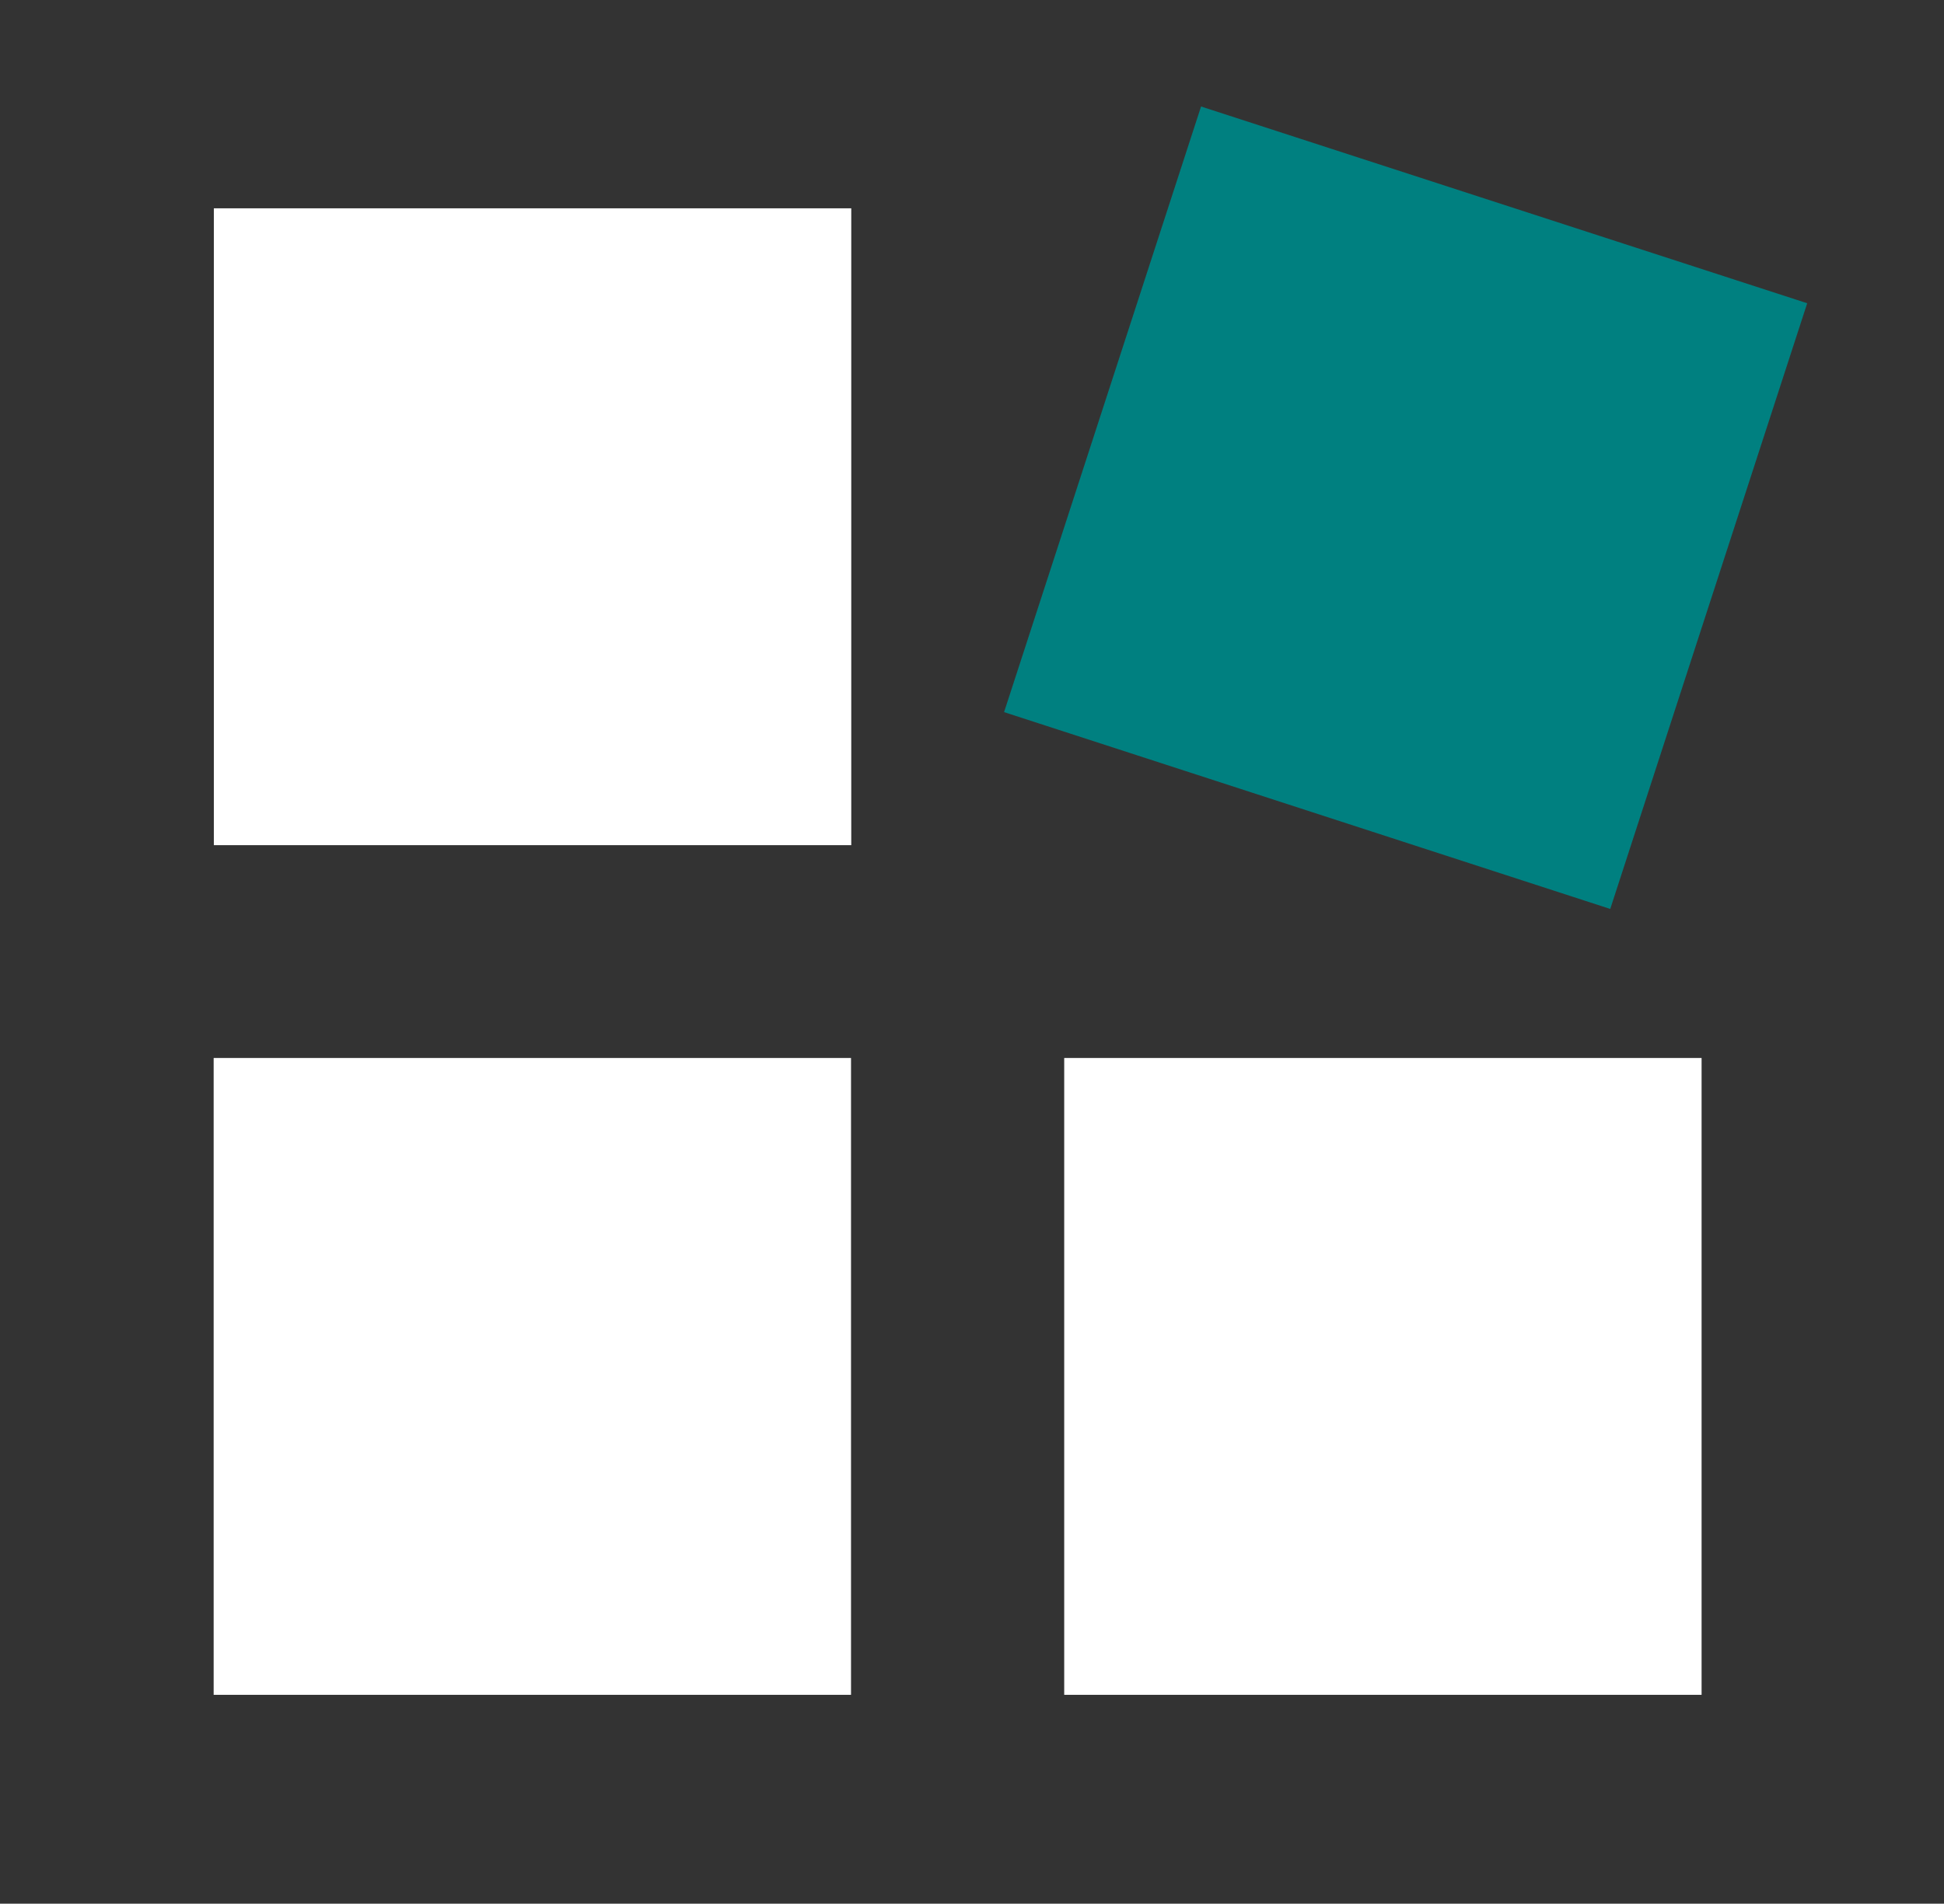
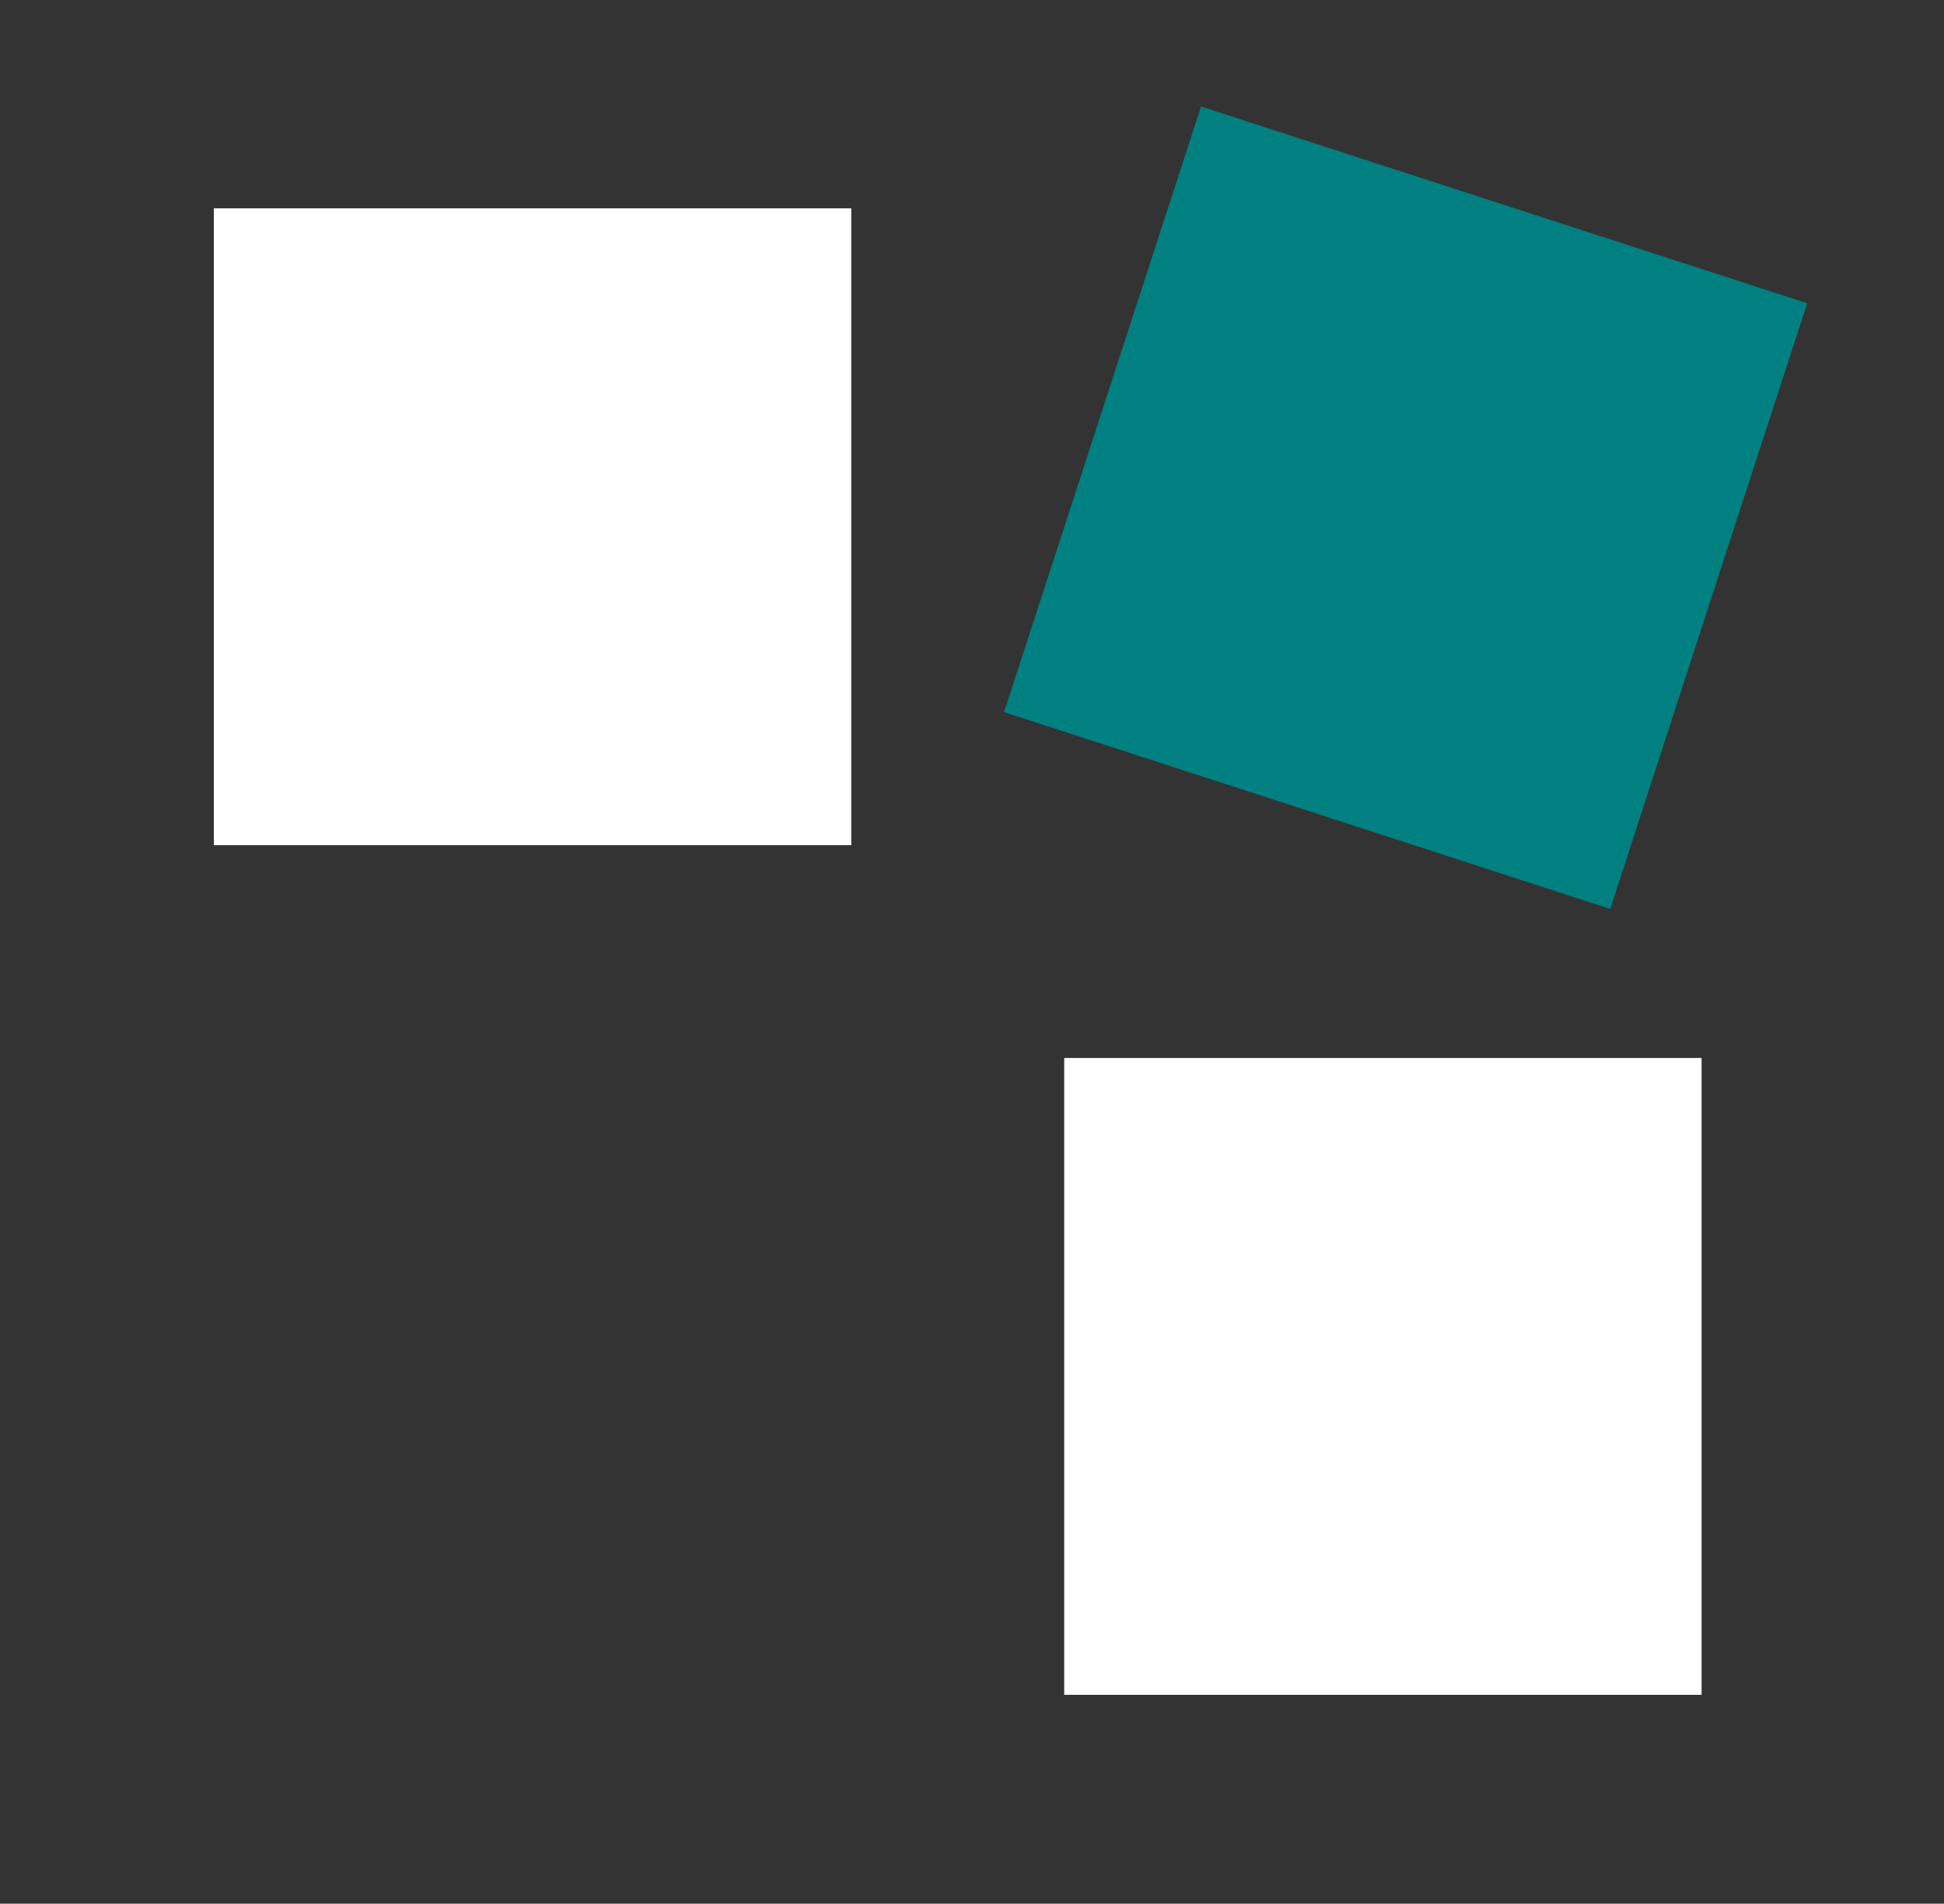
<svg xmlns="http://www.w3.org/2000/svg" width="146px" height="143px" viewBox="0 0 146 143" version="1.1">
  <rect x="0" y="0" width="146" height="143" fill="#333333" stroke="none" />
  <title>IB-Lenhardt AG</title>
  <rect fill="transparent" x="0" y="0" width="144.092" height="143" rx="10" />
  <rect fill="#ffffff" x="16.061" y="15.648" width="47.871" height="47.838" />
  <rect fill="#ffffff" x="79.925" y="79.472" width="47.869" height="47.837" />
-   <rect fill="#ffffff" x="16.046" y="79.472" width="47.868" height="47.837" />
  <polygon fill="#008080" points="90.202 8 75.409 53.492 120.934 68.277 135.726 22.779" />
</svg>